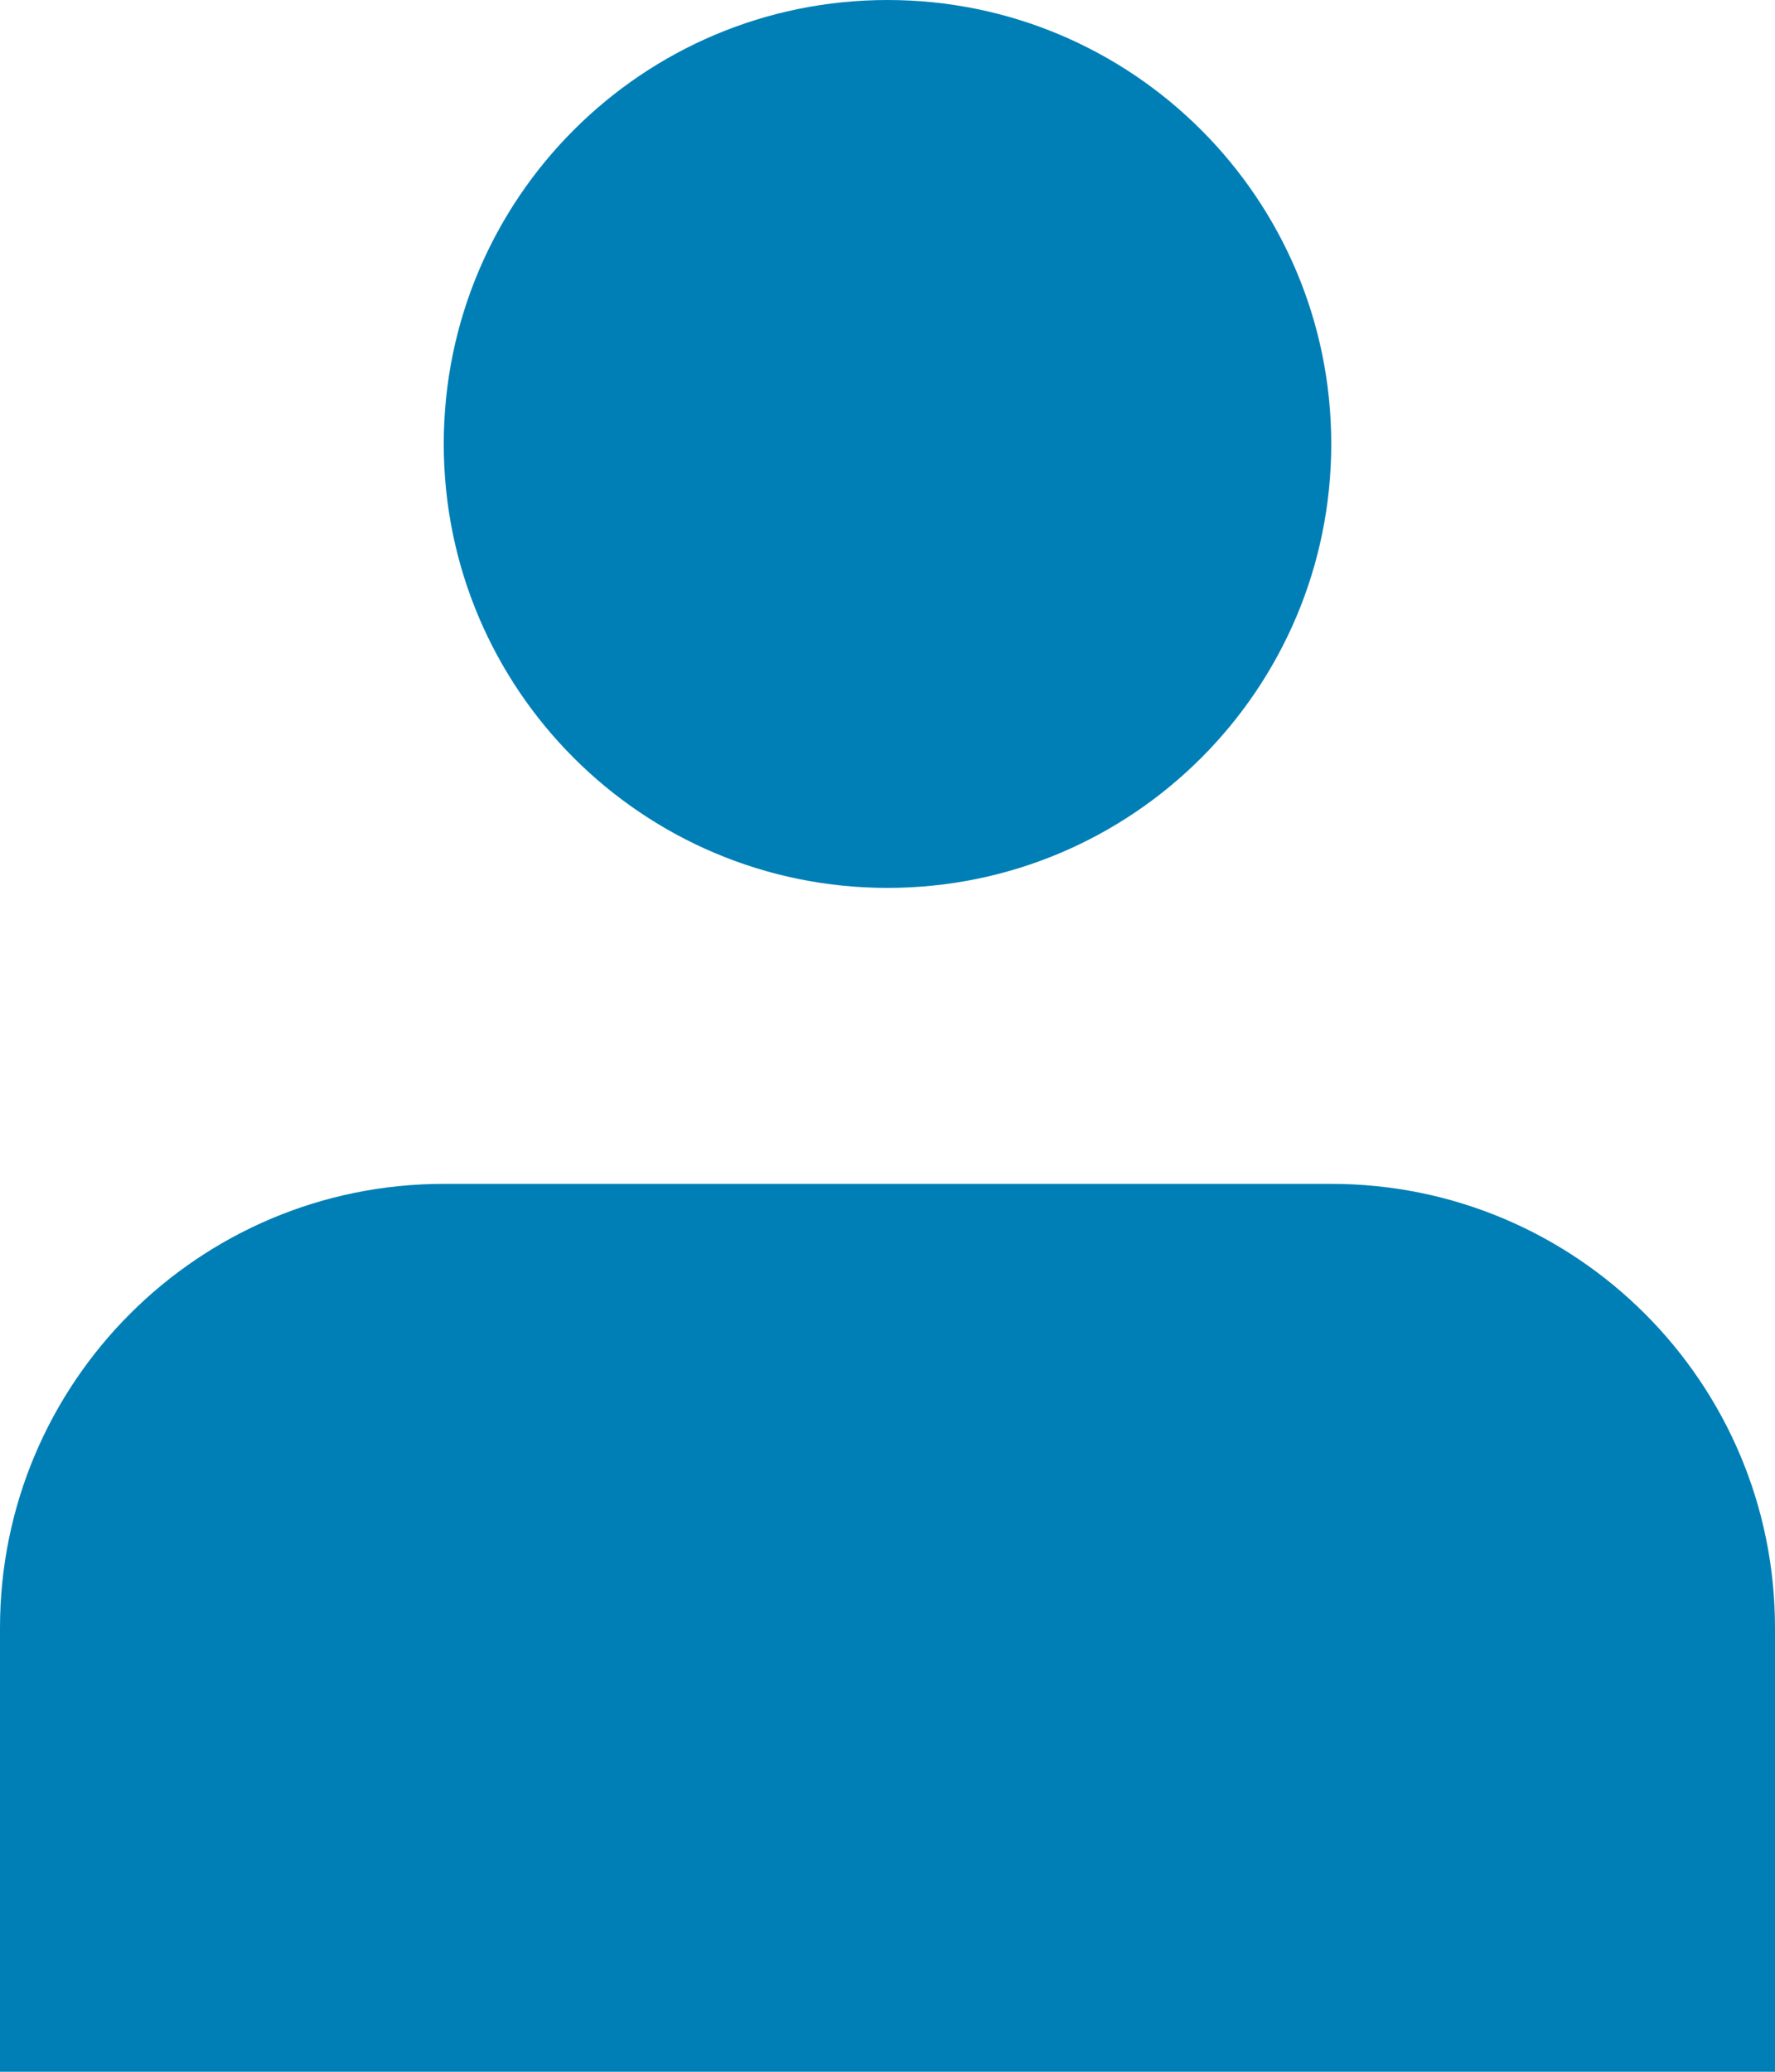
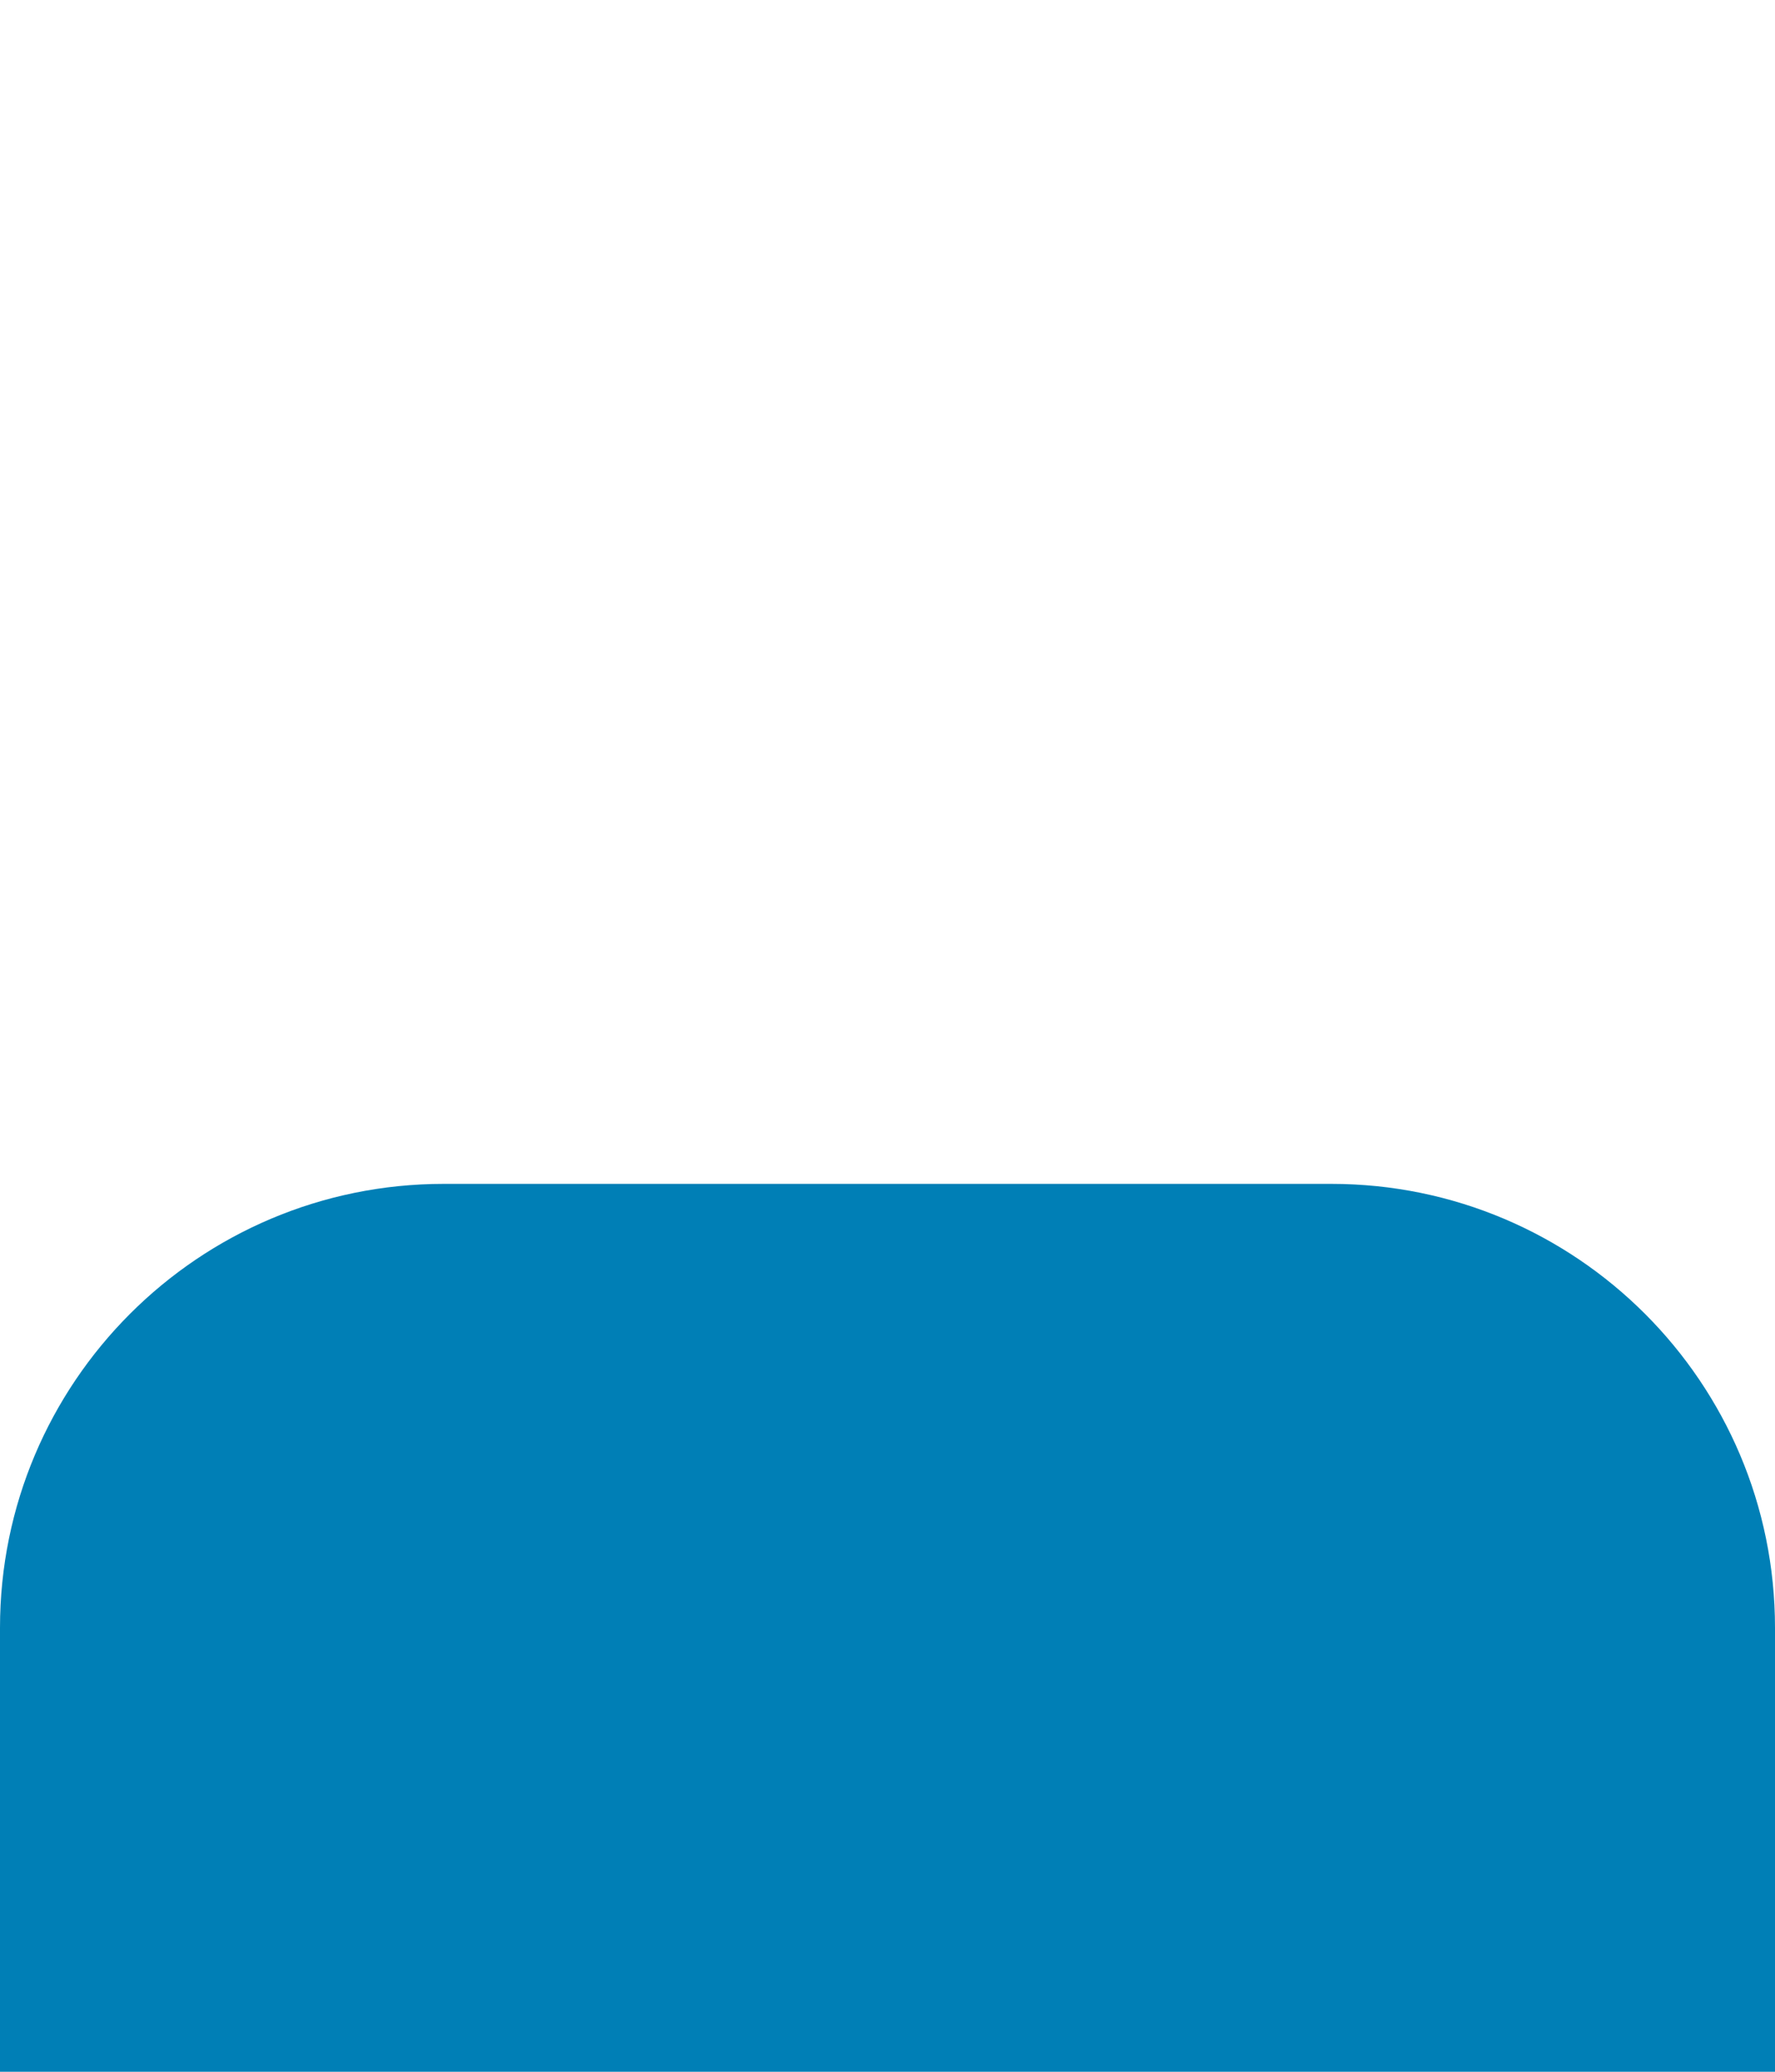
<svg xmlns="http://www.w3.org/2000/svg" id="Capa_1" data-name="Capa 1" viewBox="0 0 600 700">
  <defs>
    <style>
      .cls-1 {
        fill: #007fb6;
        stroke-width: 0px;
      }
    </style>
  </defs>
-   <path class="cls-1" d="M300,300c82.84,0,150-67.16,150-150S382.84,0,300,0s-150,67.16-150,150,67.16,150,150,150Z" />
  <path class="cls-1" d="M600,550c0-82.85-67.15-150-150-150H150C67.16,400,0,467.15,0,550v150h600v-150Z" />
</svg>